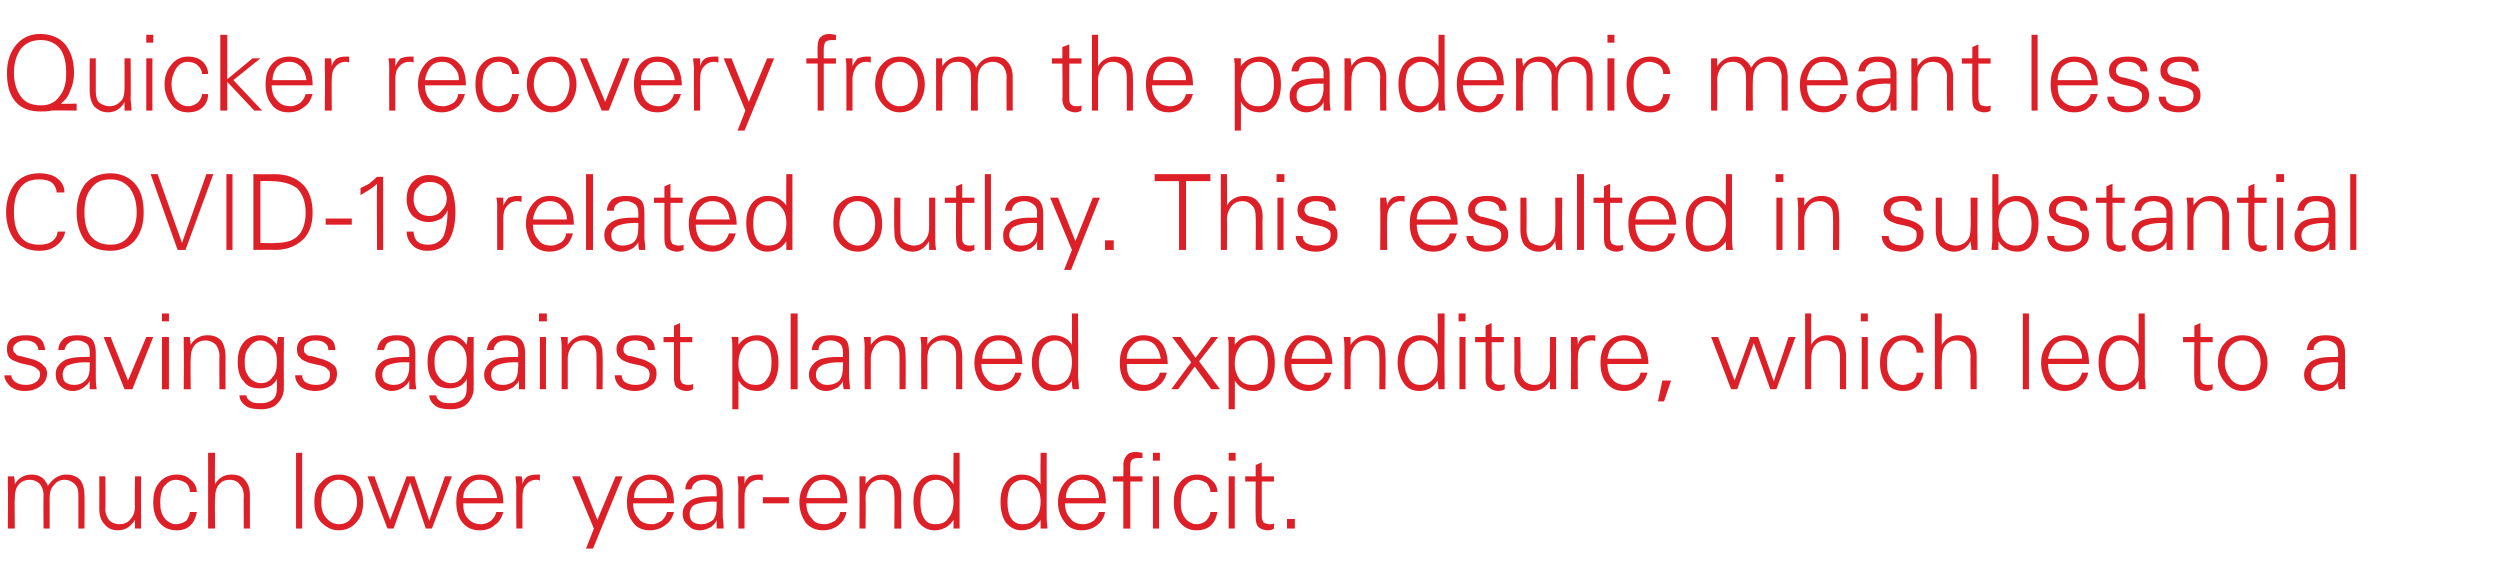
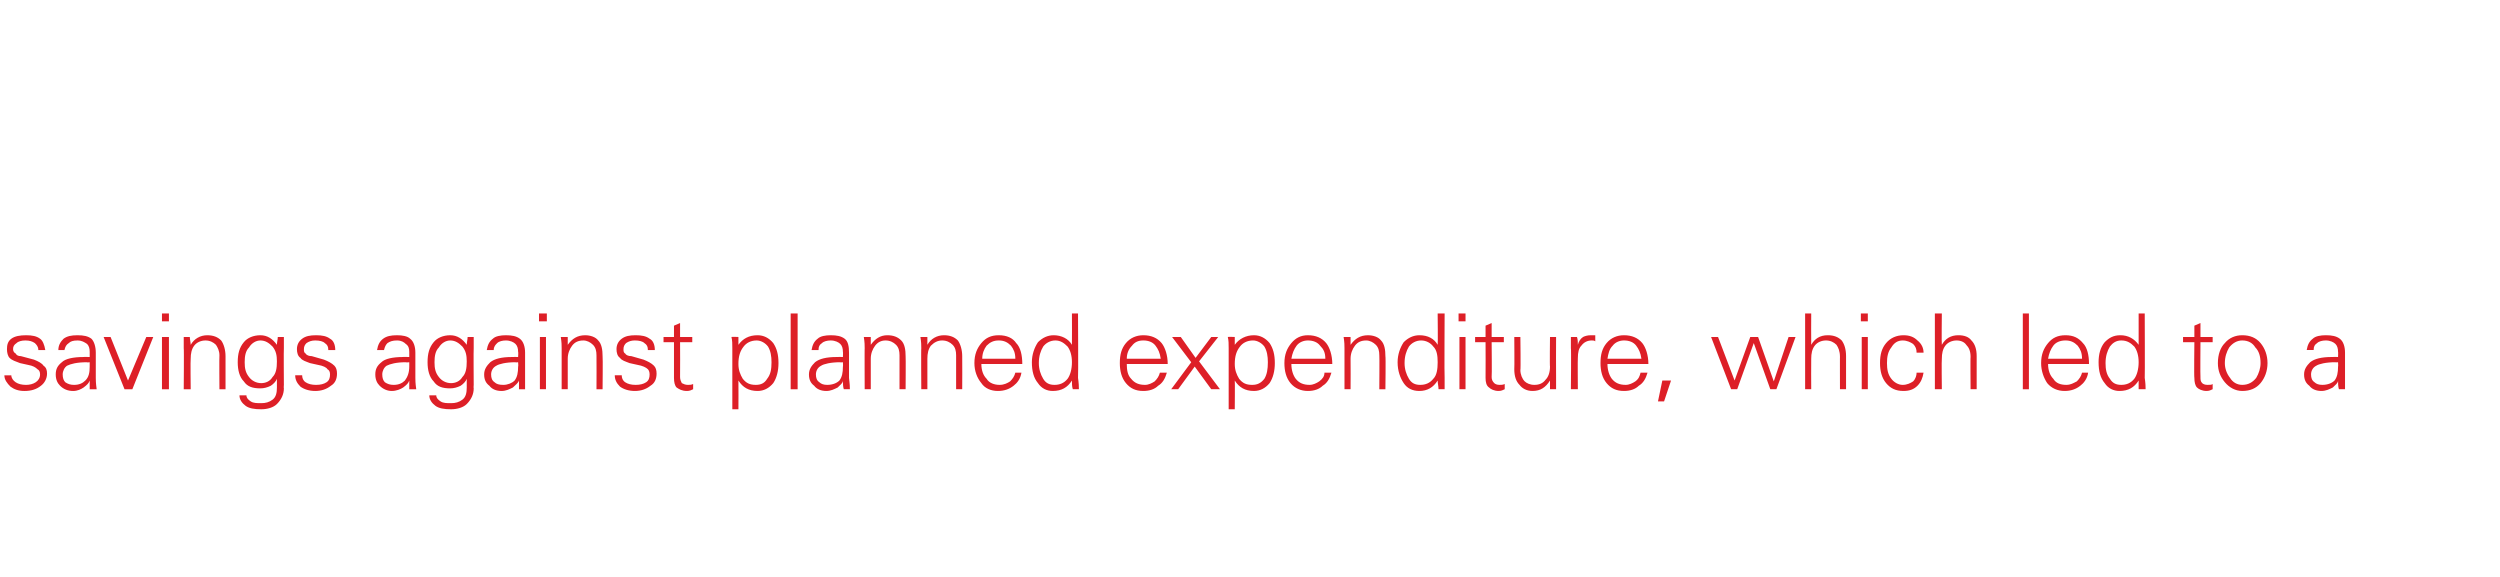
<svg xmlns="http://www.w3.org/2000/svg" version="1.1" width="287.1px" height="66.3px" viewBox="0 -4 287.1 66.3" style="top:-4px">
  <desc>Quicker recovery from the pandemic meant less COVID 19 related outlay. This resulted in substantial savings against p...</desc>
  <defs />
  <g id="Polygon149020">
-     <path d="m1.7 56.7h-.8s.04-4.74 0-4.7v-1.3h.7c.1.3.1.6.1.9c.4-.7 1.1-1.1 1.9-1.1c.5 0 .9.1 1.3.4c.3.3.5.6.6.9c.6-.9 1.3-1.3 2.1-1.3c.7 0 1.2.2 1.6.6c.3.4.5 1 .5 1.8c.03.05 0 3.8 0 3.8h-.7v-3.9c0-.5-.1-.9-.4-1.2c-.3-.3-.7-.5-1.2-.5c-.5 0-.9.2-1.2.6c-.4.4-.5.9-.5 1.5v3.5h-.7s-.03-3.88 0-3.9c0-.5-.2-.9-.4-1.2c-.3-.3-.7-.5-1.2-.5c-.5 0-1 .2-1.3.6c-.3.4-.4.9-.4 1.5c-.04 0 0 3.5 0 3.5zm9.7-6h.7s.04 3.81 0 3.8c0 .5.2 1 .5 1.3c.2.2.6.4 1.1.4c.6 0 1-.2 1.3-.6c.3-.3.5-.8.5-1.5c-.05.04 0-3.4 0-3.4h.7s-.02 4.68 0 4.7v1.3h-.7v-1c-.5.8-1.1 1.2-2 1.2c-.7 0-1.2-.3-1.5-.7c-.4-.4-.6-1-.6-1.8c.02-.01 0-3.7 0-3.7zm10 5.1c.2-.3.4-.7.4-1h.8c-.1.6-.3 1.1-.7 1.5c-.4.4-.9.6-1.6.6c-.9 0-1.5-.3-2-.9c-.5-.6-.7-1.4-.7-2.3c0-1 .2-1.7.7-2.3c.5-.6 1.2-.9 2-.9c.7 0 1.2.2 1.6.6c.5.4.7.9.7 1.4h-.8c0-.4-.1-.7-.4-1c-.3-.2-.7-.4-1.2-.4c-.6 0-1 .3-1.4.8c-.3.5-.4 1.1-.4 1.8c0 .7.1 1.3.5 1.8c.3.4.8.7 1.3.7c.5 0 .9-.2 1.2-.4zm2.5-7.8h.8s-.05 3.6 0 3.6c.4-.7 1-1.1 1.9-1.1c.7 0 1.2.2 1.5.6c.4.4.6 1 .6 1.8c-.02.05 0 3.8 0 3.8h-.7s-.04-3.75 0-3.7c0-.7-.2-1.1-.5-1.4c-.2-.3-.6-.5-1.1-.5c-.6 0-1 .2-1.3.6c-.3.4-.4.9-.4 1.5c-.05-.01 0 3.5 0 3.5h-.8V48zM34 56.7V48h.7v8.7h-.7zm2.8-.8c-.5-.6-.7-1.3-.7-2.2c0-1 .2-1.8.8-2.3c.5-.6 1.2-.9 2-.9c.9 0 1.6.3 2.1.9c.5.6.7 1.4.7 2.3c0 .9-.2 1.7-.8 2.3c-.5.6-1.2.9-2 .9c-.9 0-1.5-.4-2.1-1zm.6-4c-.4.5-.5 1.1-.5 1.8c0 .6.1 1.2.5 1.7c.4.5.9.8 1.5.8c.7 0 1.2-.3 1.5-.8c.4-.5.6-1.1.6-1.7c0-.8-.2-1.4-.6-1.8c-.4-.5-.9-.8-1.5-.8c-.6 0-1.1.3-1.5.8zm4.8-1.2h.8l1.8 5l1.9-5h.9l1.7 5.1l1.8-5.1h.8l-2.3 6h-.7l-1.8-5.3l-1.9 5.3h-.7l-2.3-6zm11 3.1c0 .7.1 1.3.5 1.7c.4.5.9.7 1.6.7c.4 0 .8-.2 1.1-.4c.3-.3.5-.6.6-1h.8c-.2.7-.5 1.2-1 1.5c-.4.4-1 .6-1.7.6c-.9 0-1.5-.3-2-.9c-.5-.6-.7-1.4-.7-2.3c0-1 .2-1.7.7-2.3c.5-.6 1.2-.9 2-.9c.9 0 1.6.3 2 .9c.5.5.7 1.4.7 2.4h-4.6zm.6-2.1c-.4.4-.6.9-.6 1.5h3.9c-.1-.7-.3-1.1-.6-1.5c-.3-.4-.8-.6-1.4-.6c-.6 0-1 .2-1.3.6zm7.8-1.2h.4v.7c-.1-.1-.3-.1-.4-.1c-.5 0-.9.2-1.2.6c-.3.3-.4.8-.4 1.4c-.02-.01 0 3.6 0 3.6h-.7s-.04-4.74 0-4.7c0-.5-.1-.9-.1-1.3h.7c.1.3.1.6.1.9c.1-.4.3-.7.6-.9c.2-.1.6-.2 1-.2zm4.1.2h.9l2 5l2.1-5h.8L68.1 59h-.8l.9-2.3l-2.5-6zm7 3.1c0 .7.2 1.3.6 1.7c.3.5.9.7 1.6.7c.4 0 .8-.2 1.1-.4c.3-.3.5-.6.6-1h.8c-.2.7-.5 1.2-1 1.5c-.5.4-1.1.6-1.8.6c-.8 0-1.5-.3-1.9-.9c-.5-.6-.7-1.4-.7-2.3c0-1 .2-1.7.7-2.3c.5-.6 1.2-.9 2-.9c.9 0 1.6.3 2 .9c.5.5.7 1.4.7 2.4h-4.7zm.6-2.1c-.3.4-.5.9-.5 1.5h3.8c0-.7-.2-1.1-.5-1.5c-.4-.4-.8-.6-1.4-.6c-.6 0-1 .2-1.4.6zm5.4.5c0-.6.3-1 .6-1.3c.4-.3.9-.4 1.6-.4c.7 0 1.2.1 1.6.4c.3.3.5.9.5 1.6v2.9c0 .2.1.6.1 1.3h-.8v-1c-.1.3-.3.5-.6.8c-.4.2-.8.4-1.3.4c-.6 0-1.1-.2-1.4-.6c-.4-.3-.6-.7-.6-1.3c0-.6.2-1 .7-1.4c.5-.4 1.3-.6 2.5-.6c-.02-.02.7 0 .7 0v-.6c0-.4-.1-.7-.3-.9c-.3-.2-.6-.4-1.1-.4c-.4 0-.8.1-1 .3c-.3.2-.4.4-.5.8h-.7zm3.6 1.4s-.33.04-.3 0c-1.1 0-1.9.2-2.3.4c-.3.2-.5.6-.5 1c0 .4.1.7.3.9c.3.2.6.3 1 .3c.6 0 1-.2 1.4-.5c.3-.4.4-.9.4-1.6v-.5zm4.8-3.1h.5v.7c-.2-.1-.4-.1-.5-.1c-.5 0-.9.2-1.2.6c-.3.3-.4.8-.4 1.4c-.01-.01 0 3.6 0 3.6h-.7s-.03-4.74 0-4.7c0-.5-.1-.9-.1-1.3h.8v.9c.1-.4.3-.7.6-.9c.2-.1.6-.2 1-.2zm.5 2.6h3v.7h-3v-.7zm5 .7c0 .7.2 1.3.6 1.7c.3.5.8.7 1.5.7c.5 0 .8-.2 1.2-.4c.3-.3.5-.6.6-1h.7c-.1.7-.5 1.2-.9 1.5c-.5.4-1.1.6-1.8.6c-.8 0-1.5-.3-2-.9c-.4-.6-.7-1.4-.7-2.3c0-1 .3-1.7.8-2.3c.5-.6 1.1-.9 1.9-.9c1 0 1.6.3 2.1.9c.5.5.7 1.4.7 2.4h-4.7zm.6-2.1c-.3.4-.5.9-.6 1.5h3.9c0-.7-.2-1.1-.6-1.5c-.3-.4-.7-.6-1.3-.6c-.6 0-1.1.2-1.4.6zm6.2 5h-.7s.02-4.74 0-4.7v-1.3h.7v.9c.5-.7 1.1-1.1 2-1.1c.7 0 1.2.2 1.5.6c.4.4.6 1.1.6 1.8c-.03.05 0 3.8 0 3.8h-.8s.05-3.88 0-3.9c0-.5-.1-.9-.4-1.2c-.2-.3-.6-.5-1.1-.5c-.6 0-1 .2-1.3.6c-.3.4-.5.9-.5 1.5c.04-.01 0 3.5 0 3.5zm7.9-6.2c1 0 1.7.4 2.2 1.1c-.03 0 0-3.6 0-3.6h.7s-.01 7.39 0 7.4v1.3h-.7v-1c-.5.8-1.3 1.2-2.2 1.2c-.7 0-1.3-.3-1.8-.9c-.4-.6-.6-1.4-.6-2.4c0-.9.2-1.7.7-2.3c.4-.5 1-.8 1.7-.8zm1.6 5c.4-.4.6-1.1.6-1.9c0-.8-.2-1.4-.6-1.8c-.3-.4-.8-.7-1.4-.7c-.6 0-1.1.3-1.4.7c-.3.5-.4 1.1-.4 1.9c0 .7.1 1.3.4 1.8c.3.5.7.7 1.3.7c.7 0 1.2-.2 1.5-.7zm8.4-5c1 0 1.7.4 2.2 1.1c-.03 0 0-3.6 0-3.6h.7s-.01 7.39 0 7.4c0 .1 0 .5.1 1.3h-.8v-1c-.5.8-1.3 1.2-2.2 1.2c-.7 0-1.3-.3-1.8-.9c-.4-.6-.6-1.4-.6-2.4c0-.9.2-1.7.7-2.3c.4-.5 1-.8 1.7-.8zm1.6 5c.4-.4.6-1.1.6-1.9c0-.8-.2-1.4-.6-1.8c-.3-.4-.8-.7-1.4-.7c-.6 0-1.1.3-1.4.7c-.3.5-.4 1.1-.4 1.9c0 .7.1 1.3.4 1.8c.3.5.8.7 1.3.7c.7 0 1.2-.2 1.5-.7zm3.4-1.7c0 .7.2 1.3.6 1.7c.3.5.9.7 1.5.7c.5 0 .9-.2 1.2-.4c.3-.3.5-.6.6-1h.7c-.1.7-.5 1.2-.9 1.5c-.5.4-1.1.6-1.8.6c-.8 0-1.5-.3-1.9-.9c-.5-.6-.8-1.4-.8-2.3c0-1 .3-1.7.8-2.3c.5-.6 1.2-.9 2-.9c.9 0 1.6.3 2 .9c.5.5.7 1.4.7 2.4h-4.7zm.6-2.1c-.3.4-.5.9-.5 1.5h3.8c0-.7-.2-1.1-.5-1.5c-.4-.4-.8-.6-1.4-.6c-.6 0-1 .2-1.4.6zm4.9-1h1.2s.04-1.32 0-1.3c0-.5.2-.9.4-1.1c.2-.3.6-.4 1.1-.4c.2 0 .5.1.7.1v.6h-.5c-.4 0-.6.1-.7.2c-.2.2-.2.4-.2.8c-.04.03 0 1.1 0 1.1h1.4v.6h-1.4v5.4h-.8v-5.4h-1.2v-.6zm4.6 0h.7v6h-.7v-6zm0-2.7h.8v.9h-.8v-.9zm6.1 7.8c.3-.3.5-.7.5-1h.8c-.1.6-.3 1.1-.7 1.5c-.4.4-1 .6-1.7.6c-.8 0-1.4-.3-1.9-.9c-.5-.6-.7-1.4-.7-2.3c0-1 .2-1.7.7-2.3c.5-.6 1.1-.9 2-.9c.6 0 1.2.2 1.6.6c.5.4.7.9.7 1.4h-.8c0-.4-.2-.7-.4-1c-.3-.2-.7-.4-1.2-.4c-.6 0-1 .3-1.4.8c-.3.5-.4 1.1-.4 1.8c0 .7.1 1.3.5 1.8c.3.4.8.7 1.3.7c.5 0 .9-.2 1.1-.4zm2.6-5.1h.7v6h-.7v-6zm0-2.7h.8v.9h-.8v-.9zm1.9 3.3v-.6h1.2v-1.3l.7-.3v1.6h1.4v.6h-1.4v4c0 .3.1.5.2.7c.2.1.4.2.7.2c.2 0 .4 0 .5-.1v.6c-.1.1-.4.2-.7.2c-.5 0-.9-.2-1.1-.4c-.2-.2-.3-.6-.3-1.1c-.03-.03 0-4.1 0-4.1H143zm4.8 4.3h.9v1.1h-.9v-1.1z" stroke="none" fill="#dd1f27" />
-   </g>
+     </g>
  <g id="Polygon149019">
    <path d="m1.3 39.1c0 .3.2.6.5.8c.3.2.7.3 1.2.3c.4 0 .8-.1 1.1-.3c.3-.2.5-.5.5-.9c0-.3-.1-.5-.3-.6c-.2-.2-.5-.4-1.1-.5l-.9-.2c-.5-.2-.9-.3-1.2-.6c-.2-.2-.3-.6-.3-1c0-.5.1-.9.5-1.2c.4-.3 1-.4 1.7-.4c.7 0 1.2.1 1.6.4c.3.2.5.7.6 1.3h-.8c0-.4-.2-.6-.4-.8c-.3-.2-.6-.3-1.1-.3c-.4 0-.8.1-1 .3c-.3.2-.4.4-.4.7c0 .2.1.4.3.5c.1.2.3.3.6.3l1.5.4c.5.2.9.4 1.1.7c.3.2.4.5.4.9c0 .6-.3 1.1-.7 1.4c-.5.4-1.1.6-1.9.6c-.7 0-1.2-.2-1.6-.5c-.4-.4-.7-.8-.7-1.3h.8zm5.4-2.9c0-.6.3-1 .6-1.3c.4-.3.9-.4 1.6-.4c.7 0 1.2.1 1.6.4c.3.3.5.9.5 1.6v2.9c0 .2 0 .6.1 1.3h-.8v-1c-.1.3-.3.5-.7.8c-.3.2-.7.4-1.2.4c-.6 0-1.1-.2-1.5-.6c-.3-.3-.5-.7-.5-1.3c0-.6.2-1 .7-1.4c.4-.4 1.3-.6 2.5-.6c-.03-.02.7 0 .7 0v-.6c0-.4-.1-.7-.3-.9c-.3-.2-.6-.4-1.1-.4c-.5 0-.8.1-1 .3c-.3.2-.4.4-.5.8h-.7zm3.6 1.4s-.34.04-.3 0c-1.2 0-1.9.2-2.3.4c-.3.2-.5.6-.5 1c0 .4.1.7.3.9c.3.2.6.3 1 .3c.6 0 1-.2 1.3-.5c.4-.4.5-.9.5-1.6v-.5zm4.4 2.1l2.1-5h.8l-2.4 6h-.9l-2.4-6h.8l2 5zm3.9-5h.8v6h-.8v-6zm0-2.7h.8v.9h-.8v-.9zm3.3 8.7h-.8s.04-4.74 0-4.7v-1.3h.7c0 .3.1.6.1.9c.4-.7 1.1-1.1 1.9-1.1c.7 0 1.2.2 1.6.6c.3.4.5 1.1.5 1.8v3.8h-.7s-.03-3.88 0-3.9c0-.5-.2-.9-.4-1.2c-.3-.3-.7-.5-1.2-.5c-.5 0-1 .2-1.3.6c-.3.4-.4.9-.4 1.5c-.04-.01 0 3.5 0 3.5zm6.3 1.9c-.4-.3-.7-.7-.7-1.2h.8c0 .3.2.5.5.7c.3.2.7.2 1.2.2c.5 0 .9-.1 1.3-.4c.4-.3.5-.8.5-1.4v-1c-.1.3-.4.6-.7.8c-.4.2-.8.3-1.2.3c-.9 0-1.5-.2-1.9-.8c-.5-.5-.7-1.3-.7-2.2c0-1 .2-1.7.7-2.3c.4-.5 1.1-.8 1.9-.8c.8 0 1.4.4 1.9 1.1c0-.3.1-.6.1-.9h.7v1.3c-.03-.03 0 4.2 0 4.2c0 0-.03.35 0 .4c0 .7-.3 1.3-.8 1.8c-.4.4-1.1.6-1.8.6c-.8 0-1.4-.1-1.8-.4zm3.6-5.1c0-.7-.1-1.2-.5-1.7c-.4-.4-.8-.7-1.4-.7c-.5 0-1 .3-1.3.8c-.4.4-.5 1-.5 1.7c0 .7.1 1.2.5 1.7c.3.4.8.7 1.4.7c.5 0 1-.2 1.3-.7c.4-.4.5-1 .5-1.8zm2.9 1.6c0 .3.1.6.4.8c.3.2.7.3 1.2.3c.5 0 .9-.1 1.2-.3c.3-.2.4-.5.4-.9c0-.3-.1-.5-.3-.6c-.1-.2-.5-.4-1.1-.5l-.9-.2c-.5-.2-.9-.3-1.1-.6c-.3-.2-.4-.6-.4-1c0-.5.2-.9.6-1.2c.4-.3.9-.4 1.6-.4c.7 0 1.2.1 1.6.4c.4.2.6.7.6 1.3h-.8c0-.4-.1-.6-.4-.8c-.2-.2-.6-.3-1.1-.3c-.4 0-.7.1-1 .3c-.2.2-.3.4-.3.7c0 .2 0 .4.2.5c.1.2.4.3.7.3l1.4.4c.5.2.9.4 1.2.7c.2.2.3.5.3.9c0 .6-.2 1.1-.7 1.4c-.5.4-1.1.6-1.8.6c-.7 0-1.3-.2-1.7-.5c-.4-.4-.6-.8-.6-1.3h.8zm8.6-2.9c.1-.6.3-1 .7-1.3c.4-.3.9-.4 1.6-.4c.6 0 1.2.1 1.5.4c.4.3.6.9.6 1.6v2.9c0 .2 0 .6.1 1.3h-.8v-1c-.1.3-.3.5-.7.8c-.3.2-.8.4-1.3.4c-.5 0-1-.2-1.4-.6c-.3-.3-.5-.7-.5-1.3c0-.6.2-1 .7-1.4c.4-.4 1.3-.6 2.5-.6c-.04-.02.7 0 .7 0v-.6c0-.4-.1-.7-.4-.9c-.2-.2-.5-.4-1-.4c-.5 0-.8.1-1.1.3c-.2.2-.3.4-.4.8h-.8zm3.7 1.4s-.35.04-.4 0c-1.1 0-1.8.2-2.2.4c-.3.2-.5.6-.5 1c0 .4.1.7.3.9c.3.2.6.3 1 .3c.6 0 1-.2 1.3-.5c.3-.4.5-.9.5-1.6v-.5zm3 5c-.4-.3-.7-.7-.7-1.2h.8c0 .3.2.5.5.7c.3.2.7.2 1.2.2c.5 0 .9-.1 1.3-.4c.4-.3.5-.8.5-1.4v-1c-.1.3-.4.6-.7.8c-.4.2-.8.3-1.2.3c-.9 0-1.5-.2-1.9-.8c-.5-.5-.7-1.3-.7-2.2c0-1 .2-1.7.7-2.3c.4-.5 1.1-.8 1.9-.8c.8 0 1.4.4 1.9 1.1c0-.3.1-.6.1-.9h.7v1.3c-.03-.03 0 4.2 0 4.2c0 0-.03.35 0 .4c0 .7-.3 1.3-.8 1.8c-.4.4-1.1.6-1.8.6c-.8 0-1.4-.1-1.8-.4zm3.6-5.1c0-.7-.1-1.2-.5-1.7c-.4-.4-.8-.7-1.4-.7c-.5 0-1 .3-1.3.8c-.4.4-.5 1-.5 1.7c0 .7.1 1.2.5 1.7c.3.4.8.7 1.4.7c.5 0 1-.2 1.3-.7c.4-.4.5-1 .5-1.8zm2.3-1.3c.1-.6.3-1 .7-1.3c.3-.3.9-.4 1.5-.4c.7 0 1.2.1 1.6.4c.4.3.6.9.6 1.6v4.2h-.7v-1c-.1.3-.4.5-.7.8c-.4.2-.8.4-1.3.4c-.6 0-1.1-.2-1.4-.6c-.4-.3-.6-.7-.6-1.3c0-.6.3-1 .7-1.4c.5-.4 1.3-.6 2.5-.6c.01-.02.7 0 .7 0c0 0 .04-.6 0-.6c0-.4-.1-.7-.3-.9c-.2-.2-.6-.4-1.1-.4c-.4 0-.8.1-1 .3c-.2.2-.4.4-.4.8h-.8zm3.6 1.4s-.31.04-.3 0c-1.1 0-1.9.2-2.2.4c-.4.2-.6.6-.6 1c0 .4.1.7.4.9c.2.2.5.3 1 .3c.5 0 1-.2 1.3-.5c.3-.4.4-.9.4-1.6c.04.02 0-.5 0-.5zm2.5-2.9h.7v6h-.7v-6zm-.1-2.7h.9v.9h-.9v-.9zm3.3 8.7h-.7V36c0-.3 0-.7-.1-1.3h.8v.9c.5-.7 1.1-1.1 2-1.1c.6 0 1.2.2 1.5.6c.4.4.5 1.1.5 1.8c.04.05 0 3.8 0 3.8h-.7s.02-3.88 0-3.9c0-.5-.1-.9-.4-1.2c-.3-.3-.7-.5-1.1-.5c-.6 0-1 .2-1.3.6c-.3.4-.5.9-.5 1.5v3.5zm6.2-1.6c0 .3.1.6.4.8c.3.2.7.3 1.2.3c.5 0 .9-.1 1.2-.3c.3-.2.4-.5.4-.9c0-.3-.1-.5-.2-.6c-.2-.2-.6-.4-1.2-.5l-.9-.2c-.5-.2-.9-.3-1.1-.6c-.3-.2-.4-.6-.4-1c0-.5.2-.9.6-1.2c.4-.3.9-.4 1.6-.4c.7 0 1.2.1 1.6.4c.4.2.6.7.6 1.3h-.8c0-.4-.1-.6-.4-.8c-.2-.2-.6-.3-1.1-.3c-.4 0-.7.1-1 .3c-.2.2-.3.4-.3.7c0 .2 0 .4.2.5c.1.2.4.3.7.3l1.4.4c.5.2.9.4 1.2.7c.2.2.3.5.3.9c0 .6-.2 1.1-.7 1.4c-.5.4-1.1.6-1.8.6c-.7 0-1.3-.2-1.7-.5c-.4-.4-.6-.8-.6-1.3h.8zm4.8-3.8v-.6h1.2v-1.3l.7-.3v1.6h1.4v.6h-1.4s.02 4 0 4c0 .3.1.5.2.7c.2.1.4.2.7.2c.2 0 .4 0 .6-.1v.6c-.2.1-.4.2-.7.2c-.6 0-.9-.2-1.2-.4c-.2-.2-.3-.6-.3-1.1v-4.1h-1.2zm8.6-.6v.9c.5-.7 1.2-1.1 2.2-1.1c.7 0 1.3.3 1.8.9c.4.6.6 1.3.6 2.3c0 .9-.2 1.7-.6 2.3c-.5.6-1.1.9-1.8.9c-1 0-1.7-.4-2.2-1.2c.02.03 0 3.3 0 3.3h-.7v-7c0-.5 0-.9-.1-1.3c.04-.03.8 0 .8 0c0 0-.01-.03 0 0zm.6 1.1c-.4.5-.6 1.1-.6 2c0 .7.2 1.2.5 1.7c.4.5.8.7 1.5.7c.6 0 1-.2 1.3-.7c.4-.5.5-1.1.5-1.9c0-.7-.1-1.3-.4-1.8c-.3-.4-.8-.7-1.3-.7c-.7 0-1.2.3-1.5.7zm5.4 4.9V32h.8v8.7h-.8zm2.4-4.5c.1-.6.3-1 .7-1.3c.3-.3.9-.4 1.5-.4c.7 0 1.2.1 1.6.4c.4.3.5.9.5 1.6v2.9c0 .2.1.6.1 1.3h-.7c-.1-.3-.1-.7-.1-1c0 .3-.3.5-.6.8c-.4.2-.8.4-1.3.4c-.6 0-1.1-.2-1.4-.6c-.4-.3-.6-.7-.6-1.3c0-.6.3-1 .7-1.4c.5-.4 1.3-.6 2.5-.6c0-.02.7 0 .7 0c0 0 .03-.6 0-.6c0-.4-.1-.7-.3-.9c-.2-.2-.6-.4-1.1-.4c-.4 0-.8.1-1 .3c-.3.2-.4.4-.4.8h-.8zm3.6 1.4s-.32.04-.3 0c-1.1 0-1.9.2-2.2.4c-.4.2-.6.6-.6 1c0 .4.1.7.4.9c.2.2.5.3.9.3c.6 0 1.1-.2 1.4-.5c.3-.4.4-.9.4-1.6c.03.02 0-.5 0-.5zm3.2 3.1h-.7s-.02-4.74 0-4.7c0-.3 0-.7-.1-1.3h.8v.9c.5-.7 1.1-1.1 1.9-1.1c.7 0 1.2.2 1.6.6c.4.4.5 1.1.5 1.8c.03.05 0 3.8 0 3.8h-.7v-3.9c0-.5-.1-.9-.4-1.2c-.3-.3-.7-.5-1.2-.5c-.5 0-.9.2-1.2.6c-.3.4-.5.9-.5 1.5v3.5zm6.5 0h-.7s-.03-4.74 0-4.7c0-.3 0-.7-.1-1.3h.8v.9c.4-.7 1.1-1.1 1.9-1.1c.7 0 1.2.2 1.6.6c.3.4.5 1.1.5 1.8c.02.05 0 3.8 0 3.8h-.7v-3.9c0-.5-.1-.9-.4-1.2c-.3-.3-.7-.5-1.2-.5c-.5 0-.9.2-1.3.6c-.3.4-.4.9-.4 1.5v3.5zm6.2-2.9c0 .7.2 1.3.6 1.7c.3.5.9.7 1.5.7c.5 0 .9-.2 1.2-.4c.3-.3.5-.6.6-1h.7c-.1.7-.5 1.2-.9 1.5c-.5.4-1.1.6-1.8.6c-.8 0-1.5-.3-1.9-.9c-.5-.6-.8-1.4-.8-2.3c0-1 .3-1.7.8-2.3c.5-.6 1.1-.9 2-.9c.9 0 1.6.3 2 .9c.5.5.7 1.4.7 2.4h-4.7zm.6-2.1c-.3.4-.5.9-.5 1.5h3.8c0-.7-.2-1.1-.5-1.5c-.4-.4-.8-.6-1.4-.6c-.6 0-1 .2-1.4.6zm7.7-1.2c.9 0 1.7.4 2.1 1.1c.02 0 0-3.6 0-3.6h.7s.04 7.39 0 7.4c0 .1.1.5.1 1.3h-.7c-.1-.3-.1-.7-.1-1c-.5.8-1.2 1.2-2.2 1.2c-.7 0-1.3-.3-1.7-.9c-.5-.6-.7-1.4-.7-2.4c0-.9.3-1.7.7-2.3c.5-.5 1.1-.8 1.8-.8zm1.6 5c.3-.4.5-1.1.5-1.9c0-.8-.2-1.4-.5-1.8c-.4-.4-.8-.7-1.4-.7c-.6 0-1.1.3-1.4.7c-.3.5-.5 1.1-.5 1.9c0 .7.2 1.3.5 1.8c.3.5.7.7 1.3.7c.6 0 1.1-.2 1.5-.7zm6.8-1.7c0 .7.1 1.3.5 1.7c.4.5.9.7 1.6.7c.4 0 .8-.2 1.1-.4c.3-.3.5-.6.6-1h.8c-.2.7-.5 1.2-1 1.5c-.4.4-1 .6-1.7.6c-.9 0-1.5-.3-2-.9c-.5-.6-.7-1.4-.7-2.3c0-1 .2-1.7.7-2.3c.5-.6 1.2-.9 2-.9c.9 0 1.6.3 2.1.9c.4.5.7 1.4.7 2.4h-4.7zm.6-2.1c-.4.4-.6.9-.6 1.5h3.9c-.1-.7-.3-1.1-.6-1.5c-.3-.4-.8-.6-1.4-.6c-.6 0-1 .2-1.3.6zm4.5 5l2.3-3.1l-2.2-2.9h1l1.7 2.4l1.8-2.4h.8l-2.2 2.8l2.4 3.2h-1l-1.9-2.6l-1.9 2.6h-.8zm7.3-6v.9c.5-.7 1.3-1.1 2.2-1.1c.7 0 1.3.3 1.8.9c.4.6.6 1.3.6 2.3c0 .9-.2 1.7-.6 2.3c-.5.6-1.1.9-1.8.9c-1 0-1.7-.4-2.2-1.2c.03.03 0 3.3 0 3.3h-.7v-7c0-.5 0-.9-.1-1.3c.05-.03.8 0 .8 0c0 0-.01-.03 0 0zm.6 1.1c-.4.5-.6 1.1-.6 2c0 .7.2 1.2.5 1.7c.4.5.8.7 1.5.7c.6 0 1-.2 1.4-.7c.3-.5.4-1.1.4-1.9c0-.7-.1-1.3-.4-1.8c-.3-.4-.8-.7-1.3-.7c-.7 0-1.2.3-1.5.7zm5.9 2c0 .7.2 1.3.5 1.7c.4.5.9.7 1.6.7c.4 0 .8-.2 1.1-.4c.4-.3.6-.6.6-1h.8c-.2.7-.5 1.2-1 1.5c-.4.4-1 .6-1.7.6c-.8 0-1.5-.3-2-.9c-.5-.6-.7-1.4-.7-2.3c0-1 .3-1.7.8-2.3c.5-.6 1.1-.9 1.9-.9c.9 0 1.6.3 2.1.9c.4.5.7 1.4.7 2.4h-4.7zm.6-2.1c-.3.4-.5.9-.6 1.5h3.9c0-.7-.2-1.1-.6-1.5c-.3-.4-.8-.6-1.4-.6c-.5 0-1 .2-1.3.6zm6.2 5h-.7V36c0-.3 0-.7-.1-1.3h.8v.9c.5-.7 1.1-1.1 2-1.1c.6 0 1.2.2 1.5.6c.4.4.5 1.1.5 1.8c.05.05 0 3.8 0 3.8h-.7s.03-3.88 0-3.9c0-.5-.1-.9-.4-1.2c-.3-.3-.7-.5-1.1-.5c-.6 0-1 .2-1.3.6c-.3.4-.5.9-.5 1.5c.02-.01 0 3.5 0 3.5zm7.9-6.2c1 0 1.7.4 2.1 1.1c.04 0 0-3.6 0-3.6h.8s-.04 7.39 0 7.4v1.3h-.7c0-.3-.1-.7-.1-1c-.5.8-1.2 1.2-2.1 1.2c-.8 0-1.4-.3-1.8-.9c-.4-.6-.7-1.4-.7-2.4c0-.9.3-1.7.7-2.3c.5-.5 1.1-.8 1.8-.8zm1.6 5c.4-.4.5-1.1.5-1.9c0-.8-.1-1.4-.5-1.8c-.3-.4-.8-.7-1.4-.7c-.6 0-1.1.3-1.4.7c-.3.5-.5 1.1-.5 1.9c0 .7.2 1.3.5 1.8c.3.5.7.7 1.3.7c.6 0 1.1-.2 1.5-.7zm3-4.8h.7v6h-.7v-6zm-.1-2.7h.8v.9h-.8v-.9zm1.9 3.3v-.6h1.2v-1.3l.7-.3v1.6h1.4v.6h-1.4s.04 4 0 4c0 .3.1.5.3.7c.1.1.3.2.6.2c.2 0 .4 0 .6-.1v.6c-.2.1-.4.2-.7.2c-.5 0-.9-.2-1.1-.4c-.3-.2-.4-.6-.4-1.1c.02-.03 0-4.1 0-4.1h-1.2zm4.5-.6h.7s.05 3.81 0 3.8c0 .5.2 1 .5 1.3c.2.2.6.4 1.1.4c.6 0 1-.2 1.3-.6c.3-.3.5-.8.5-1.5c-.04.04 0-3.4 0-3.4h.7s-.02 4.68 0 4.7v1.3h-.7v-1c-.5.8-1.1 1.2-2 1.2c-.7 0-1.2-.3-1.5-.7c-.4-.4-.6-1-.6-1.8c.03-.01 0-3.7 0-3.7zm8.8-.2h.5v.7c-.1-.1-.3-.1-.4-.1c-.5 0-.9.2-1.2.6c-.3.3-.4.8-.4 1.4c-.03-.01 0 3.6 0 3.6h-.8s.05-4.74 0-4.7v-1.3h.7c.1.3.1.6.1.9c.1-.4.3-.7.6-.9c.2-.1.5-.2.9-.2zm1.9 3.3c0 .7.2 1.3.5 1.7c.4.5.9.7 1.6.7c.4 0 .8-.2 1.1-.4c.4-.3.5-.6.6-1h.8c-.2.7-.5 1.2-1 1.5c-.4.4-1 .6-1.7.6c-.9 0-1.5-.3-2-.9c-.5-.6-.7-1.4-.7-2.3c0-1 .2-1.7.7-2.3c.5-.6 1.2-.9 2-.9c.9 0 1.6.3 2.1.9c.4.5.7 1.4.7 2.4h-4.7zm.6-2.1c-.4.4-.5.9-.6 1.5h3.9c-.1-.7-.3-1.1-.6-1.5c-.3-.4-.8-.6-1.4-.6c-.5 0-1 .2-1.3.6zm5.2 6.4l.5-2.4h1l-.8 2.4h-.7zm6.1-7.4h.8l1.9 5l1.8-5h.9l1.8 5.1l1.7-5.1h.8l-2.2 6h-.7l-1.9-5.3l-1.9 5.3h-.7l-2.3-6zm10.8-2.7h.7s-.02 3.6 0 3.6c.4-.7 1-1.1 1.9-1.1c.7 0 1.2.2 1.6.6c.3.4.5 1 .5 1.8v3.8h-.7s-.01-3.75 0-3.7c0-.7-.2-1.1-.4-1.4c-.3-.3-.7-.5-1.2-.5c-.5 0-1 .2-1.3.6c-.3.4-.4.9-.4 1.5c-.02-.01 0 3.5 0 3.5h-.7V32zm6.5 2.7h.7v6h-.7v-6zm-.1-2.7h.8v.9h-.8v-.9zm6 7.8c.3-.3.4-.7.4-1h.8c-.1.6-.3 1.1-.7 1.5c-.4.4-.9.6-1.6.6c-.9 0-1.5-.3-2-.9c-.5-.6-.7-1.4-.7-2.3c0-1 .2-1.7.7-2.3c.5-.6 1.2-.9 2-.9c.7 0 1.2.2 1.6.6c.5.4.7.9.7 1.4h-.8c0-.4-.1-.7-.4-1c-.3-.2-.7-.4-1.2-.4c-.6 0-1 .3-1.3.8c-.4.5-.5 1.1-.5 1.8c0 .7.1 1.3.5 1.8c.3.4.8.7 1.3.7c.5 0 .9-.2 1.2-.4zm2.5-7.8h.8s-.04 3.6 0 3.6c.4-.7 1-1.1 1.9-1.1c.7 0 1.2.2 1.5.6c.4.4.6 1 .6 1.8v3.8h-.7s-.03-3.75 0-3.7c0-.7-.2-1.1-.5-1.4c-.2-.3-.6-.5-1.1-.5c-.5 0-1 .2-1.3.6c-.3.4-.4.9-.4 1.5c-.04-.01 0 3.5 0 3.5h-.8V32zm10.1 8.7V32h.7v8.7h-.7zm2.9-2.9c0 .7.2 1.3.6 1.7c.3.5.8.7 1.5.7c.5 0 .8-.2 1.2-.4c.3-.3.5-.6.6-1h.7c-.1.7-.5 1.2-.9 1.5c-.5.4-1.1.6-1.8.6c-.8 0-1.5-.3-2-.9c-.4-.6-.7-1.4-.7-2.3c0-1 .3-1.7.8-2.3c.5-.6 1.1-.9 2-.9c.9 0 1.5.3 2 .9c.5.5.7 1.4.7 2.4h-4.7zm.6-2.1c-.3.4-.5.9-.6 1.5h3.9c0-.7-.2-1.1-.5-1.5c-.4-.4-.8-.6-1.4-.6c-.6 0-1.1.2-1.4.6zm7.7-1.2c.9 0 1.6.4 2.1 1.1c.01 0 0-3.6 0-3.6h.7s.03 7.39 0 7.4c0 .1.1.5.1 1.3h-.8v-1c-.5.8-1.2 1.2-2.2 1.2c-.7 0-1.3-.3-1.7-.9c-.5-.6-.7-1.4-.7-2.4c0-.9.2-1.7.7-2.3c.5-.5 1-.8 1.8-.8zm1.6 5c.3-.4.5-1.1.5-1.9c0-.8-.2-1.4-.5-1.8c-.4-.4-.8-.7-1.5-.7c-.6 0-1 .3-1.3.7c-.3.5-.5 1.1-.5 1.9c0 .7.1 1.3.5 1.8c.3.5.7.7 1.3.7c.6 0 1.1-.2 1.5-.7zm5.6-4.2v-.6h1.3v-1.3l.7-.3v1.6h1.4v.6h-1.4s-.03 4 0 4c0 .3 0 .5.2.7c.1.1.3.2.6.2c.3 0 .5 0 .6-.1v.6c-.2.1-.4.2-.7.2c-.5 0-.9-.2-1.1-.4c-.2-.2-.3-.6-.3-1.1c-.05-.03 0-4.1 0-4.1h-1.3zm4.8 4.6c-.5-.6-.8-1.3-.8-2.2c0-1 .3-1.8.8-2.3c.5-.6 1.2-.9 2-.9c.9 0 1.6.3 2.1.9c.5.6.8 1.4.8 2.3c0 .9-.3 1.7-.8 2.3c-.5.6-1.2.9-2.1.9c-.8 0-1.5-.4-2-1zm.5-4c-.3.5-.5 1.1-.5 1.8c0 .6.2 1.2.6 1.7c.3.5.8.8 1.4.8c.7 0 1.2-.3 1.6-.8c.3-.5.5-1.1.5-1.7c0-.8-.2-1.4-.6-1.8c-.3-.5-.8-.8-1.5-.8c-.6 0-1.1.3-1.5.8zm8.9.3c.1-.6.3-1 .7-1.3c.3-.3.9-.4 1.5-.4c.7 0 1.2.1 1.6.4c.4.3.6.9.6 1.6v4.2h-.7c-.1-.3-.1-.7-.1-1c0 .3-.3.5-.6.8c-.4.2-.8.4-1.3.4c-.6 0-1.1-.2-1.4-.6c-.4-.3-.6-.7-.6-1.3c0-.6.3-1 .7-1.4c.5-.4 1.3-.6 2.5-.6c0-.02.7 0 .7 0c0 0 .03-.6 0-.6c0-.4-.1-.7-.3-.9c-.2-.2-.6-.4-1.1-.4c-.4 0-.8.1-1 .3c-.3.2-.4.4-.4.8h-.8zm3.6 1.4s-.32.04-.3 0c-1.1 0-1.9.2-2.2.4c-.4.2-.6.6-.6 1c0 .4.1.7.4.9c.2.2.5.3.9.3c.6 0 1.1-.2 1.4-.5c.3-.4.4-.9.4-1.6c.03.02 0-.5 0-.5z" stroke="none" fill="#dd1f27" />
  </g>
  <g id="Polygon149018">
-     <path d="m6 23.7c.4-.3.6-.7.6-1.1h.9c-.1.5-.4 1.1-.9 1.5c-.6.5-1.2.7-2.1.7c-1.2 0-2.1-.4-2.8-1.2c-.6-.8-1-1.9-1-3.2c0-1.4.4-2.5 1-3.3c.7-.8 1.6-1.2 2.8-1.2c.9 0 1.6.2 2.1.6c.5.4.8.9.8 1.6h-.9c0-.4-.2-.8-.5-1.1c-.4-.3-.9-.4-1.5-.4c-1 0-1.7.3-2.2 1c-.5.7-.7 1.6-.7 2.8c0 1.1.2 2 .7 2.7c.5.7 1.2 1 2.2 1c.6 0 1.1-.1 1.5-.4zm3.8 0c-.6-.8-1-1.9-1-3.3c0-1.4.4-2.5 1-3.3c.7-.8 1.7-1.2 2.9-1.2c1.1 0 2.1.4 2.8 1.2c.7.8 1 1.9 1 3.3c0 1.3-.3 2.3-1 3.2c-.7.8-1.7 1.2-2.8 1.2c-1.2 0-2.2-.3-2.9-1.1zm.7-6.1c-.6.7-.8 1.6-.8 2.8c0 1.1.2 2 .7 2.7c.6.7 1.3 1 2.3 1c.9 0 1.6-.3 2.1-1c.6-.7.9-1.6.9-2.7c0-1.2-.3-2.1-.8-2.8c-.6-.7-1.3-1-2.2-1c-1 0-1.7.3-2.2 1zm10.4 6.3l2.8-7.9h.8l-3.2 8.7h-.9L17.3 16h.8l2.8 7.9zM26 16h.7v8.7h-.7V16zm3.1 8.7V16s2.41.04 2.4 0c1.4 0 2.5.4 3.3 1.2c.7.7 1.1 1.8 1.1 3.2c0 1.4-.4 2.5-1.2 3.2c-.8.7-1.8 1.1-3.1 1.1c-.02-.03-2.5 0-2.5 0zm.8-.8s1.68.05 1.7 0c1.1 0 2-.2 2.6-.8c.6-.6.9-1.5.9-2.7c0-1.3-.4-2.2-1-2.8c-.7-.5-1.7-.8-3-.8c.05-.04-1.2 0-1.2 0v7.1zm7.5-2.8h3v.7h-3v-.7zm4-3.5l1-.5c.3-.3.6-.5.9-.8c-.03.02.7 0 .7 0v8.4h-.7s-.04-7.56 0-7.6c-.5.5-1.2.9-1.9 1.3v-.8zm6 6.6c-.4-.4-.7-.9-.7-1.6h.8c0 .5.2.9.4 1.1c.3.3.7.4 1.3.4c.7 0 1.3-.3 1.7-.9c.3-.7.5-1.7.5-3.1c-.1.4-.4.7-.7 1c-.4.2-.9.4-1.4.4c-.9 0-1.5-.3-2-.8c-.4-.5-.6-1.1-.6-1.8c0-.8.2-1.5.7-2c.5-.5 1.1-.8 1.8-.8c1.1 0 1.9.4 2.4 1.1c.4.7.7 1.8.7 3.1c0 1.5-.3 2.6-.8 3.4c-.5.7-1.3 1.1-2.4 1.1c-.7 0-1.3-.2-1.7-.6zm.6-6.7c-.4.3-.5.8-.5 1.4c0 .6.2 1 .5 1.4c.3.3.7.5 1.3.5c.6 0 1.1-.2 1.4-.6c.4-.4.6-.8.6-1.4c0-.5-.2-1-.5-1.4c-.4-.3-.8-.5-1.4-.5c-.7 0-1.1.2-1.4.6zm11.4 1h.5v.7c-.2-.1-.4-.1-.5-.1c-.5 0-.9.2-1.2.6c-.3.3-.4.8-.4 1.4v3.6h-.7s-.02-4.74 0-4.7c0-.5 0-.9-.1-1.3h.8v.9c.2-.4.4-.7.6-.9c.3-.1.6-.2 1-.2zm1.8 3.3c0 .7.2 1.3.6 1.7c.3.5.8.7 1.5.7c.5 0 .8-.2 1.2-.4c.3-.3.5-.6.5-1h.8c-.2.7-.5 1.2-.9 1.5c-.5.4-1.1.6-1.8.6c-.8 0-1.5-.3-2-.9c-.4-.6-.7-1.4-.7-2.3c0-1 .3-1.7.8-2.3c.5-.6 1.1-.9 1.9-.9c1 0 1.6.3 2.1.9c.5.5.7 1.4.7 2.4h-4.7zm.6-2.1c-.3.4-.5.9-.6 1.5h3.9c0-.7-.2-1.1-.6-1.5c-.3-.4-.8-.6-1.3-.6c-.6 0-1.1.2-1.4.6zm5.5 5V16h.8v8.7h-.8zm2.4-4.5c0-.6.3-1 .6-1.3c.4-.3 1-.4 1.6-.4c.7 0 1.2.1 1.6.4c.4.3.5.9.5 1.6v2.9c0 .2.1.6.1 1.3h-.7c-.1-.3-.1-.7-.1-1c0 .3-.3.5-.6.8c-.4.2-.8.4-1.3.4c-.6 0-1.1-.2-1.4-.6c-.4-.3-.6-.7-.6-1.3c0-.6.2-1 .7-1.4c.5-.4 1.3-.6 2.5-.6c-.01-.02.7 0 .7 0c0 0 .02-.6 0-.6c0-.4-.1-.7-.3-.9c-.3-.2-.6-.4-1.1-.4c-.4 0-.8.1-1 .3c-.3.2-.4.4-.4.8h-.8zm3.6 1.4s-.32.04-.3 0c-1.1 0-1.9.2-2.2.4c-.4.2-.6.6-.6 1c0 .4.1.7.4.9c.2.2.5.3.9.3c.6 0 1.1-.2 1.4-.5c.3-.4.4-.9.4-1.6c.02.02 0-.5 0-.5zm1.8-2.3v-.6h1.2v-1.3l.7-.3v1.6h1.4v.6H77v4c0 .3.1.5.2.7c.2.1.4.2.7.2c.2 0 .4 0 .6-.1v.6c-.2.1-.5.2-.7.2c-.6 0-.9-.2-1.2-.4c-.2-.2-.3-.6-.3-1.1v-4.1h-1.2zm4.8 2.5c0 .7.2 1.3.5 1.7c.4.5.9.7 1.6.7c.4 0 .8-.2 1.1-.4c.3-.3.5-.6.6-1h.8c-.2.7-.5 1.2-1 1.5c-.4.4-1 .6-1.7.6c-.9 0-1.5-.3-2-.9c-.5-.6-.7-1.4-.7-2.3c0-1 .2-1.7.7-2.3c.5-.6 1.2-.9 2-.9c.9 0 1.6.3 2.1.9c.4.5.7 1.4.7 2.4h-4.7zm.6-2.1c-.4.4-.5.9-.6 1.5h3.9c-.1-.7-.3-1.1-.6-1.5c-.3-.4-.8-.6-1.4-.6c-.5 0-1 .2-1.3.6zm7.6-1.2c1 0 1.7.4 2.2 1.1c-.03 0 0-3.6 0-3.6h.7s-.01 7.39 0 7.4v1.3h-.7v-1c-.5.8-1.3 1.2-2.2 1.2c-.7 0-1.3-.3-1.8-.9c-.4-.6-.6-1.4-.6-2.4c0-.9.2-1.7.7-2.3c.4-.5 1-.8 1.7-.8zm1.6 5c.4-.4.6-1.1.6-1.9c0-.8-.2-1.4-.6-1.8c-.3-.4-.8-.7-1.4-.7c-.6 0-1.1.3-1.4.7c-.3.5-.4 1.1-.4 1.9c0 .7.1 1.3.4 1.8c.3.5.8.7 1.3.7c.7 0 1.2-.2 1.5-.7zm6.7.4c-.5-.6-.7-1.3-.7-2.2c0-1 .2-1.8.7-2.3c.6-.6 1.2-.9 2.1-.9c.9 0 1.6.3 2.1.9c.5.6.7 1.4.7 2.3c0 .9-.2 1.7-.8 2.3c-.5.6-1.2.9-2 .9c-.9 0-1.6-.4-2.1-1zm.6-4c-.4.5-.6 1.1-.6 1.8c0 .6.2 1.2.6 1.7c.4.5.9.8 1.5.8c.7 0 1.2-.3 1.5-.8c.4-.5.5-1.1.5-1.7c0-.8-.2-1.4-.5-1.8c-.4-.5-.9-.8-1.5-.8c-.7 0-1.2.3-1.5.8zm5.7-1.2h.7s-.02 3.81 0 3.8c0 .5.1 1 .4 1.3c.3.2.7.4 1.1.4c.6 0 1-.2 1.3-.6c.3-.3.5-.8.5-1.5c-.01.04 0-3.4 0-3.4h.7v4.7c0 .2 0 .7.1 1.3h-.8v-1c-.5.8-1.1 1.2-1.9 1.2c-.7 0-1.3-.3-1.6-.7c-.4-.4-.5-1-.5-1.8c-.04-.01 0-3.7 0-3.7zm5.8.6v-.6h1.3v-1.3l.7-.3v1.6h1.4v.6h-1.4s-.03 4 0 4c0 .3 0 .5.2.7c.1.1.3.2.6.2c.3 0 .5 0 .6-.1v.6c-.2.1-.4.2-.7.2c-.5 0-.9-.2-1.1-.4c-.2-.2-.3-.6-.3-1.1c-.05-.03 0-4.1 0-4.1h-1.3zm4.6 5.4V16h.7v8.7h-.7zm2.3-4.5c.1-.6.3-1 .7-1.3c.4-.3.9-.4 1.6-.4c.6 0 1.1.1 1.5.4c.4.3.6.9.6 1.6v4.2h-.7v-1c-.1.3-.3.5-.7.8c-.4.2-.8.4-1.3.4c-.6 0-1-.2-1.4-.6c-.4-.3-.5-.7-.5-1.3c0-.6.2-1 .7-1.4c.4-.4 1.2-.6 2.4-.6c.04-.02.8 0 .8 0c0 0-.03-.6 0-.6c0-.4-.1-.7-.4-.9c-.2-.2-.6-.4-1-.4c-.5 0-.8.1-1.1.3c-.2.2-.4.4-.4.8h-.8zm3.7 1.4s-.38.04-.4 0c-1.1 0-1.8.2-2.2.4c-.4.2-.6.6-.6 1c0 .4.2.7.4.9c.2.2.6.3 1 .3c.6 0 1-.2 1.3-.5c.3-.4.5-.9.5-1.6c-.03.02 0-.5 0-.5zm1.5-2.9h.9l2 5l2-5h.8L123 27h-.8l.9-2.3l-2.5-6zm6.3 4.9h1v1.1h-1v-1.1zm5.7-7.6h6.4v.8h-2.8v7.9h-.8v-7.9h-2.8v-.8zm7.6 0h.7s.03 3.6 0 3.6c.4-.7 1.1-1.1 2-1.1c.6 0 1.2.2 1.5.6c.4.4.6 1 .6 1.8c-.04.05 0 3.8 0 3.8h-.8s.04-3.75 0-3.7c0-.7-.1-1.1-.4-1.4c-.3-.3-.6-.5-1.1-.5c-.6 0-1 .2-1.3.6c-.3.4-.5.9-.5 1.5c.03-.01 0 3.5 0 3.5h-.7V16zm6.5 2.7h.7v6h-.7v-6zm-.1-2.7h.9v.9h-.9v-.9zm3 7.1c0 .3.1.6.4.8c.3.2.7.3 1.2.3c.5 0 .9-.1 1.2-.3c.3-.2.4-.5.4-.9c0-.3 0-.5-.2-.6c-.2-.2-.6-.4-1.2-.5l-.9-.2c-.5-.2-.9-.3-1.1-.6c-.3-.2-.4-.6-.4-1c0-.5.2-.9.6-1.2c.4-.3.9-.4 1.6-.4c.7 0 1.2.1 1.6.4c.4.2.6.7.6 1.3h-.8c0-.4-.1-.6-.4-.8c-.2-.2-.6-.3-1.1-.3c-.4 0-.7.1-1 .3c-.2.2-.3.4-.3.7c0 .2.1.4.2.5c.2.2.4.3.7.3l1.4.4c.6.2.9.4 1.2.7c.2.2.3.5.3.9c0 .6-.2 1.1-.7 1.4c-.5.4-1.1.6-1.8.6c-.7 0-1.3-.2-1.7-.5c-.4-.4-.6-.8-.6-1.3h.8zm11.2-4.6h.5v.7c-.1-.1-.3-.1-.4-.1c-.5 0-.9.2-1.2.6c-.3.3-.4.8-.4 1.4c-.04-.01 0 3.6 0 3.6h-.8s.04-4.74 0-4.7v-1.3h.7c0 .3.1.6.1.9c.1-.4.3-.7.6-.9c.2-.1.5-.2.9-.2zm1.9 3.3c0 .7.2 1.3.5 1.7c.4.5.9.7 1.6.7c.4 0 .8-.2 1.1-.4c.3-.3.5-.6.6-1h.8c-.2.7-.5 1.2-1 1.5c-.4.4-1 .6-1.7.6c-.9 0-1.5-.3-2-.9c-.5-.6-.7-1.4-.7-2.3c0-1 .2-1.7.7-2.3c.5-.6 1.2-.9 2-.9c.9 0 1.6.3 2.1.9c.4.5.7 1.4.7 2.4h-4.7zm.6-2.1c-.4.4-.6.9-.6 1.5h3.9c-.1-.7-.3-1.1-.6-1.5c-.3-.4-.8-.6-1.4-.6c-.6 0-1 .2-1.3.6zm5.9 3.4c0 .3.1.6.4.8c.3.2.7.3 1.2.3c.5 0 .9-.1 1.2-.3c.3-.2.4-.5.4-.9c0-.3-.1-.5-.2-.6c-.2-.2-.6-.4-1.2-.5l-.9-.2c-.5-.2-.9-.3-1.1-.6c-.3-.2-.4-.6-.4-1c0-.5.2-.9.6-1.2c.4-.3.9-.4 1.6-.4c.7 0 1.2.1 1.6.4c.4.2.6.7.6 1.3h-.8c0-.4-.1-.6-.4-.8c-.2-.2-.6-.3-1.1-.3c-.4 0-.7.1-1 .3c-.2.2-.3.4-.3.7c0 .2 0 .4.2.5c.2.2.4.3.7.3l1.4.4c.6.2.9.4 1.2.7c.2.2.3.5.3.9c0 .6-.2 1.1-.7 1.4c-.5.4-1.1.6-1.8.6c-.7 0-1.3-.2-1.7-.5c-.4-.4-.6-.8-.6-1.3h.8zm5.4-4.4h.7s.03 3.81 0 3.8c0 .5.2 1 .4 1.3c.3.2.7.4 1.2.4c.5 0 1-.2 1.3-.6c.3-.3.4-.8.4-1.5c.04.04 0-3.4 0-3.4h.8s-.04 4.68 0 4.7v1.3h-.7c0-.4-.1-.7-.1-1c-.4.8-1.1 1.2-1.9 1.2c-.7 0-1.2-.3-1.6-.7c-.3-.4-.5-1-.5-1.8c.01-.01 0-3.7 0-3.7zm6.5 6V16h.8v8.7h-.8zm1.9-5.4v-.6h1.2v-1.3l.7-.3v1.6h1.4v.6h-1.4v4c0 .3.1.5.2.7c.2.1.4.2.7.2c.2 0 .4 0 .6-.1v.6c-.2.1-.5.2-.7.2c-.6 0-.9-.2-1.2-.4c-.2-.2-.3-.6-.3-1.1v-4.1H183zm4.8 2.5c0 .7.2 1.3.5 1.7c.4.5.9.7 1.6.7c.4 0 .8-.2 1.1-.4c.4-.3.5-.6.6-1h.8c-.2.7-.5 1.2-1 1.5c-.4.4-1 .6-1.7.6c-.9 0-1.5-.3-2-.9c-.5-.6-.7-1.4-.7-2.3c0-1 .2-1.7.7-2.3c.5-.6 1.2-.9 2-.9c.9 0 1.6.3 2.1.9c.4.5.7 1.4.7 2.4h-4.7zm.6-2.1c-.4.4-.5.9-.6 1.5h3.9c-.1-.7-.2-1.1-.6-1.5c-.3-.4-.8-.6-1.4-.6c-.5 0-1 .2-1.3.6zm7.6-1.2c1 0 1.7.4 2.2 1.1c-.03 0 0-3.6 0-3.6h.7s-.01 7.39 0 7.4c0 .1 0 .5.1 1.3h-.8v-1c-.5.8-1.3 1.2-2.2 1.2c-.7 0-1.3-.3-1.8-.9c-.4-.6-.6-1.4-.6-2.4c0-.9.2-1.7.7-2.3c.4-.5 1-.8 1.7-.8zm1.6 5c.4-.4.6-1.1.6-1.9c0-.8-.2-1.4-.6-1.8c-.3-.4-.8-.7-1.4-.7c-.6 0-1.1.3-1.4.7c-.3.5-.4 1.1-.4 1.9c0 .7.1 1.3.4 1.8c.3.5.8.7 1.3.7c.7 0 1.2-.2 1.5-.7zm6.4-4.8h.7v6h-.7v-6zm-.1-2.7h.9v.9h-.9v-.9zm3.3 8.7h-.7V20c0-.3 0-.7-.1-1.3h.8v.9c.5-.7 1.1-1.1 2-1.1c.6 0 1.2.2 1.5.6c.4.4.5 1.1.5 1.8c.05.05 0 3.8 0 3.8h-.7s.03-3.88 0-3.9c0-.5-.1-.9-.4-1.2c-.3-.3-.6-.5-1.1-.5c-.6 0-1 .2-1.3.6c-.3.4-.5.9-.5 1.5c.02-.01 0 3.5 0 3.5zm9.7-1.6c0 .3.1.6.4.8c.3.2.7.3 1.3.3c.4 0 .8-.1 1.1-.3c.3-.2.4-.5.4-.9c0-.3 0-.5-.2-.6c-.2-.2-.6-.4-1.2-.5l-.9-.2c-.5-.2-.9-.3-1.1-.6c-.3-.2-.4-.6-.4-1c0-.5.2-.9.6-1.2c.4-.3.9-.4 1.7-.4c.6 0 1.1.1 1.5.4c.4.2.6.7.6 1.3h-.7c-.1-.4-.2-.6-.5-.8c-.2-.2-.6-.3-1-.3c-.5 0-.8.1-1.1.3c-.2.2-.3.4-.3.7c0 .2.1.4.2.5c.2.2.4.3.7.3l1.4.4c.6.2.9.4 1.2.7c.2.2.3.5.3.9c0 .6-.2 1.1-.7 1.4c-.5.4-1.1.6-1.8.6c-.7 0-1.3-.2-1.7-.5c-.4-.4-.6-.8-.6-1.3h.8zm5.4-4.4h.7s.03 3.81 0 3.8c0 .5.2 1 .4 1.3c.3.2.7.4 1.2.4c.5 0 1-.2 1.3-.6c.3-.3.4-.8.4-1.5c.04.04 0-3.4 0-3.4h.8s-.03 4.68 0 4.7v1.3h-.7c0-.4-.1-.7-.1-1c-.4.8-1.1 1.2-1.9 1.2c-.7 0-1.2-.3-1.6-.7c-.3-.4-.5-1-.5-1.8c.01-.01 0-3.7 0-3.7zm6.4 6c.1-.8.1-1.2.1-1.3c-.02-.02 0-7.4 0-7.4h.7v3.6c.5-.7 1.2-1.1 2.1-1.1c.8 0 1.4.3 1.8.9c.5.6.7 1.3.7 2.2c0 1-.2 1.8-.7 2.4c-.4.6-1 .9-1.7.9c-1 0-1.7-.4-2.2-1.2v1h-.8zm1.3-4.9c-.3.4-.5 1-.5 1.8c0 .8.2 1.5.5 1.9c.4.5.9.7 1.5.7c.6 0 1-.2 1.3-.7c.4-.4.5-1.1.5-1.8c0-.8-.2-1.4-.5-1.9c-.3-.4-.8-.7-1.3-.7c-.6 0-1.1.3-1.5.7zm5.9 3.3c0 .3.1.6.4.8c.3.2.7.3 1.2.3c.5 0 .9-.1 1.2-.3c.3-.2.4-.5.4-.9c0-.3-.1-.5-.3-.6c-.1-.2-.5-.4-1.1-.5l-.9-.2c-.5-.2-.9-.3-1.1-.6c-.3-.2-.4-.6-.4-1c0-.5.2-.9.6-1.2c.4-.3.9-.4 1.6-.4c.7 0 1.2.1 1.6.4c.4.2.6.7.6 1.3h-.8c0-.4-.1-.6-.4-.8c-.2-.2-.6-.3-1.1-.3c-.4 0-.7.1-1 .3c-.2.2-.3.4-.3.7c0 .2 0 .4.2.5c.1.2.4.3.7.3l1.4.4c.5.2.9.4 1.2.7c.2.2.3.5.3.9c0 .6-.2 1.1-.7 1.4c-.5.4-1.1.6-1.8.6c-.7 0-1.3-.2-1.7-.5c-.4-.4-.6-.8-.6-1.3h.8zm4.8-3.8v-.6h1.2v-1.3l.7-.3v1.6h1.4v.6h-1.4s.02 4 0 4c0 .3.1.5.2.7c.2.1.4.2.7.2c.2 0 .4 0 .6-.1v.6c-.2.1-.5.2-.7.2c-.6 0-.9-.2-1.2-.4c-.2-.2-.3-.6-.3-1.1v-4.1h-1.2zm4.4.9c.1-.6.3-1 .7-1.3c.4-.3.9-.4 1.6-.4c.6 0 1.1.1 1.5.4c.4.3.6.9.6 1.6v4.2h-.7v-1c-.1.3-.3.5-.7.8c-.4.2-.8.4-1.3.4c-.6 0-1-.2-1.4-.6c-.4-.3-.6-.7-.6-1.3c0-.6.3-1 .7-1.4c.5-.4 1.3-.6 2.5-.6c.02-.02.8 0 .8 0c0 0-.05-.6 0-.6c0-.4-.2-.7-.4-.9c-.2-.2-.6-.4-1.1-.4c-.4 0-.8.1-1 .3c-.2.2-.4.4-.4.8h-.8zm3.7 1.4s-.4.04-.4 0c-1.1 0-1.9.2-2.2.4c-.4.2-.6.6-.6 1c0 .4.1.7.4.9c.2.2.6.3 1 .3c.5 0 1-.2 1.3-.5c.3-.4.5-.9.5-1.6c-.05.02 0-.5 0-.5zm3.1 3.1h-.7V20c0-.3 0-.7-.1-1.3h.8v.9c.5-.7 1.1-1.1 2-1.1c.6 0 1.2.2 1.5.6c.4.4.6 1.1.6 1.8c-.04.05 0 3.8 0 3.8h-.8s.03-3.88 0-3.9c0-.5-.1-.9-.4-1.2c-.3-.3-.6-.5-1.1-.5c-.6 0-1 .2-1.3.6c-.3.4-.5.9-.5 1.5c.02-.01 0 3.5 0 3.5zm5-5.4v-.6h1.3v-1.3l.7-.3v1.6h1.4v.6h-1.4s-.03 4 0 4c0 .3 0 .5.2.7c.1.1.3.2.6.2c.3 0 .5 0 .6-.1v.6c-.2.1-.4.2-.7.2c-.5 0-.9-.2-1.1-.4c-.2-.2-.3-.6-.3-1.1c-.05-.03 0-4.1 0-4.1h-1.3zm4.6-.6h.7v6h-.7v-6zm-.1-2.7h.9v.9h-.9v-.9zm2.4 4.2c.1-.6.3-1 .7-1.3c.3-.3.9-.4 1.6-.4c.6 0 1.1.1 1.5.4c.4.3.6.9.6 1.6v4.2h-.7v-1c-.1.3-.3.5-.7.8c-.4.2-.8.4-1.3.4c-.6 0-1-.2-1.4-.6c-.4-.3-.6-.7-.6-1.3c0-.6.3-1 .7-1.4c.5-.4 1.3-.6 2.5-.6c.01-.02.7 0 .7 0c0 0 .05-.6 0-.6c0-.4-.1-.7-.3-.9c-.2-.2-.6-.4-1.1-.4c-.4 0-.8.1-1 .3c-.2.2-.4.4-.4.8h-.8zm3.6 1.4s-.3.04-.3 0c-1.1 0-1.9.2-2.2.4c-.4.2-.6.6-.6 1c0 .4.1.7.4.9c.2.2.6.3 1 .3c.5 0 1-.2 1.3-.5c.3-.4.4-.9.4-1.6c.05.02 0-.5 0-.5zm2.5 3.1V16h.7v8.7h-.7z" stroke="none" fill="#dd1f27" />
-   </g>
+     </g>
  <g id="Polygon149017">
-     <path d="m8.1 6.3C7.9 7 7.5 7.5 7 7.9c-.02.05 1.8 0 1.8 0v.8s-2.93-.03-2.9 0c-.4.1-.8.1-1.3.1c-1.1 0-2.1-.3-2.8-1.1c-.7-.8-1-1.9-1-3.3c0-1.4.4-2.5 1.1-3.3C2.6.3 3.5-.1 4.6-.1c1.2 0 2.2.4 2.9 1.2c.6.8 1 1.8 1 3.2c0 .7-.1 1.4-.4 2zM2.4 1.6c-.5.7-.8 1.6-.8 2.8c0 1.1.3 2 .8 2.7c.5.7 1.3 1 2.3 1c.9 0 1.6-.3 2.1-1c.6-.7.8-1.6.8-2.7c0-1.2-.2-2.1-.7-2.8c-.6-.7-1.3-1-2.2-1c-1 0-1.7.3-2.3 1zm7.9 1.1h.7v3.8c0 .5.1 1 .4 1.3c.3.2.7.4 1.2.4c.5 0 .9-.2 1.3-.6c.3-.3.4-.8.4-1.5c.01.04 0-3.4 0-3.4h.7s.04 4.68 0 4.7c0 .2.1.7.1 1.3h-.8v-1c-.4.8-1.1 1.2-1.9 1.2c-.7 0-1.2-.3-1.6-.7c-.3-.4-.5-1-.5-1.8c-.02-.01 0-3.7 0-3.7zm6.5 0h.7v6h-.7v-6zm0-2.7h.8v.9h-.8v-.9zm5.9 7.8c.3-.3.5-.7.5-1h.7c0 .6-.2 1.1-.6 1.5c-.4.4-1 .6-1.7.6c-.8 0-1.5-.3-1.9-.9c-.5-.6-.8-1.4-.8-2.3c0-1 .3-1.7.8-2.3c.5-.6 1.1-.9 1.9-.9c.7 0 1.3.2 1.7.6c.4.4.6.9.6 1.4h-.7c0-.4-.2-.7-.5-1c-.2-.2-.6-.4-1.2-.4c-.5 0-1 .3-1.3.8c-.3.5-.5 1.1-.5 1.8c0 .7.2 1.3.5 1.8c.4.4.8.7 1.4.7c.5 0 .8-.2 1.1-.4zm3.4-2.7L29 2.7h.9l-3.1 2.5l3.3 3.5h-.9l-3.1-3.3v3.3h-.8V0h.8v5.1zm5.1.7c0 .7.2 1.3.6 1.7c.4.5.9.7 1.6.7c.4 0 .8-.2 1.1-.4c.3-.3.5-.6.6-1h.8c-.2.7-.5 1.2-1 1.5c-.5.4-1 .6-1.8.6c-.8 0-1.5-.3-1.9-.9c-.5-.6-.7-1.4-.7-2.3c0-1 .2-1.7.7-2.3c.5-.6 1.2-.9 2-.9c.9 0 1.6.3 2 .9c.5.5.7 1.4.7 2.4h-4.7zm.6-2.1c-.3.4-.5.9-.5 1.5h3.9c-.1-.7-.3-1.1-.6-1.5c-.4-.4-.8-.6-1.4-.6c-.6 0-1 .2-1.4.6zm7.9-1.2h.4v.7c-.1-.1-.3-.1-.4-.1c-.5 0-.9.2-1.2.6c-.3.3-.4.8-.4 1.4c-.03-.01 0 3.6 0 3.6h-.8s.05-4.74 0-4.7V2.7h.7c.1.3.1.6.1.9c.1-.4.3-.7.6-.9c.2-.1.5-.2 1-.2zm7.3 0h.5v.7c-.2-.1-.4-.1-.5-.1c-.5 0-.9.2-1.2.6c-.3.3-.4.8-.4 1.4v3.6h-.7s-.02-4.74 0-4.7c0-.5 0-.9-.1-1.3h.8v.9c.2-.4.4-.7.6-.9c.3-.1.6-.2 1-.2zm1.8 3.3c0 .7.2 1.3.6 1.7c.3.5.8.7 1.5.7c.5 0 .8-.2 1.2-.4c.3-.3.5-.6.5-1h.8c-.2.7-.5 1.2-.9 1.5c-.5.4-1.1.6-1.8.6c-.8 0-1.5-.3-2-.9c-.4-.6-.7-1.4-.7-2.3c0-1 .3-1.7.8-2.3c.5-.6 1.1-.9 1.9-.9c1 0 1.6.3 2.1.9c.5.5.7 1.4.7 2.4h-4.7zm.6-2.1c-.3.4-.5.9-.6 1.5h3.9c0-.7-.2-1.1-.6-1.5c-.3-.4-.8-.6-1.3-.6c-.6 0-1.1.2-1.4.6zm9 4.1c.2-.3.4-.7.4-1h.8c-.1.6-.3 1.1-.7 1.5c-.4.4-.9.6-1.6.6c-.9 0-1.5-.3-2-.9c-.5-.6-.7-1.4-.7-2.3c0-1 .2-1.7.7-2.3c.5-.6 1.2-.9 2-.9c.7 0 1.2.2 1.6.6c.5.4.7.9.7 1.4h-.8c0-.4-.2-.7-.4-1c-.3-.2-.7-.4-1.2-.4c-.6 0-1 .3-1.4.8c-.3.5-.4 1.1-.4 1.8c0 .7.1 1.3.5 1.8c.3.4.8.7 1.3.7c.5 0 .9-.2 1.2-.4zm2.9.1c-.5-.6-.8-1.3-.8-2.2c0-1 .3-1.8.8-2.3c.5-.6 1.2-.9 2-.9c.9 0 1.6.3 2.1.9c.5.6.8 1.4.8 2.3c0 .9-.3 1.7-.8 2.3c-.5.6-1.2.9-2.1.9c-.8 0-1.5-.4-2-1zm.5-4c-.3.5-.5 1.1-.5 1.8c0 .6.2 1.2.6 1.7c.3.5.8.8 1.5.8c.6 0 1.1-.3 1.5-.8c.3-.5.5-1.1.5-1.7c0-.8-.2-1.4-.6-1.8c-.3-.5-.8-.8-1.5-.8c-.6 0-1.1.3-1.5.8zm7.7 3.8l2-5h.8l-2.4 6h-.8l-2.5-6h.8l2.1 5zm4.1-1.9c0 .7.2 1.3.5 1.7c.4.5.9.7 1.6.7c.4 0 .8-.2 1.1-.4c.3-.3.5-.6.6-1h.8c-.2.7-.5 1.2-1 1.5c-.4.4-1 .6-1.7.6c-.9 0-1.5-.3-2-.9c-.5-.6-.7-1.4-.7-2.3c0-1 .2-1.7.7-2.3c.5-.6 1.2-.9 2-.9c.9 0 1.6.3 2.1.9c.4.5.7 1.4.7 2.4h-4.7zm.6-2.1c-.4.4-.6.9-.6 1.5h3.9c-.1-.7-.3-1.1-.6-1.5c-.3-.4-.8-.6-1.4-.6c-.6 0-1 .2-1.3.6zM82 2.5h.5v.7c-.2-.1-.4-.1-.5-.1c-.5 0-.9.2-1.2.6c-.3.3-.4.8-.4 1.4c-.01-.01 0 3.6 0 3.6h-.7s-.03-4.74 0-4.7c0-.5-.1-.9-.1-1.3h.8v.9c.1-.4.3-.7.6-.9c.2-.1.6-.2 1-.2zm1.1.2h.9l2 5l2.1-5h.8L85.5 11h-.8l.9-2.3l-2.5-6zm9.5 0h1.3s-.03-1.35 0-1.3c0-.5.1-.9.3-1.1c.3-.3.6-.4 1.1-.4c.2 0 .5.1.7.1v.6h-.5c-.3 0-.6.1-.7.2c-.1.2-.2.4-.2.8c-.01-.01 0 1.1 0 1.1h1.4v.6h-1.4v5.4h-.7V3.3h-1.3v-.6zm6.9-.2h.5v.7c-.2-.1-.3-.1-.5-.1c-.5 0-.9.2-1.2.6c-.2.3-.4.8-.4 1.4c.01-.01 0 3.6 0 3.6h-.7V4c0-.5 0-.9-.1-1.3h.8v.9c.2-.4.4-.7.6-.9c.3-.1.6-.2 1-.2zm1.8 5.4c-.5-.6-.8-1.3-.8-2.2c0-1 .3-1.8.8-2.3c.5-.6 1.2-.9 2-.9c.9 0 1.6.3 2.1.9c.5.6.8 1.4.8 2.3c0 .9-.3 1.7-.8 2.3c-.6.6-1.2.9-2.1.9c-.8 0-1.5-.4-2-1zm.5-4c-.3.5-.5 1.1-.5 1.8c0 .6.2 1.2.5 1.7c.4.5.9.8 1.5.8c.7 0 1.2-.3 1.6-.8c.3-.5.5-1.1.5-1.7c0-.8-.2-1.4-.6-1.8c-.4-.5-.9-.8-1.5-.8c-.6 0-1.1.3-1.5.8zm6.4 4.8h-.7v-6h.7v.9c.5-.7 1.1-1.1 2-1.1c.5 0 .9.1 1.2.4c.4.3.6.6.7.9c.5-.9 1.2-1.3 2.1-1.3c.7 0 1.2.2 1.5.6c.4.4.6 1 .6 1.8v3.8h-.7s-.03-3.88 0-3.9c0-.5-.2-.9-.4-1.2c-.3-.3-.7-.5-1.2-.5c-.5 0-1 .2-1.3.6c-.3.4-.4.9-.4 1.5c-.04-.01 0 3.5 0 3.5h-.8s.04-3.88 0-3.9c0-.5-.1-.9-.4-1.2c-.3-.3-.6-.5-1.1-.5c-.6 0-1 .2-1.3.6c-.3.4-.5.9-.5 1.5c.03 0 0 3.5 0 3.5zm12.6-5.4v-.6h1.2V1.4l.8-.3v1.6h1.4v.6h-1.4s-.03 4 0 4c0 .3 0 .5.2.7c.1.1.3.2.6.2c.3 0 .4 0 .6-.1v.6c-.2.1-.4.2-.7.2c-.5 0-.9-.2-1.1-.4c-.2-.2-.4-.6-.4-1.1c.05-.03 0-4.1 0-4.1h-1.2zm4.6-3.3h.7v3.6c.4-.7 1.1-1.1 1.9-1.1c.7 0 1.2.2 1.6.6c.3.4.5 1 .5 1.8c.03.05 0 3.8 0 3.8h-.7s.01-3.75 0-3.7c0-.7-.1-1.1-.4-1.4c-.3-.3-.7-.5-1.2-.5c-.5 0-.9.2-1.2.6c-.3.4-.5.9-.5 1.5v3.5h-.7V0zm6.9 5.8c0 .7.2 1.3.6 1.7c.3.5.9.7 1.5.7c.5 0 .9-.2 1.2-.4c.3-.3.5-.6.6-1h.8c-.2.7-.5 1.2-1 1.5c-.5.4-1.1.6-1.8.6c-.8 0-1.5-.3-1.9-.9c-.5-.6-.7-1.4-.7-2.3c0-1 .2-1.7.7-2.3c.5-.6 1.2-.9 2-.9c.9 0 1.6.3 2 .9c.5.5.7 1.4.7 2.4h-4.7zm.6-2.1c-.3.4-.5.9-.5 1.5h3.8c0-.7-.2-1.1-.5-1.5c-.4-.4-.8-.6-1.4-.6c-.6 0-1 .2-1.4.6zm9.6-1v.9c.5-.7 1.3-1.1 2.2-1.1c.7 0 1.3.3 1.8.9c.4.6.6 1.3.6 2.3c0 .9-.2 1.7-.6 2.3c-.5.6-1.1.9-1.8.9c-1 0-1.7-.4-2.2-1.2c.03.03 0 3.3 0 3.3h-.7v-7c0-.5 0-.9-.1-1.3c.05-.03.8 0 .8 0c0 0-.01-.03 0 0zm.6 1.1c-.4.5-.6 1.1-.6 2c0 .7.2 1.2.5 1.7c.4.5.8.7 1.5.7c.6 0 1-.2 1.4-.7c.3-.5.4-1.1.4-1.9c0-.7-.1-1.3-.4-1.8c-.3-.4-.8-.7-1.3-.7c-.7 0-1.2.3-1.5.7zm5.2.4c.1-.6.3-1 .7-1.3c.4-.3.9-.4 1.6-.4c.6 0 1.1.1 1.5.4c.4.3.6.9.6 1.6v2.9c0 .2 0 .6.1 1.3h-.8v-1c-.1.3-.3.5-.7.8c-.3.2-.8.4-1.3.4c-.5 0-1-.2-1.4-.6c-.3-.3-.5-.7-.5-1.3c0-.6.2-1 .7-1.4c.4-.4 1.2-.6 2.4-.6c.04-.02.8 0 .8 0c0 0-.02-.6 0-.6c0-.4-.1-.7-.4-.9c-.2-.2-.6-.4-1-.4c-.5 0-.8.1-1.1.3c-.2.2-.3.4-.4.8h-.8zm3.7 1.4s-.37.04-.4 0c-1.1 0-1.8.2-2.2.4c-.4.2-.5.6-.5 1c0 .4.1.7.3.9c.3.2.6.3 1 .3c.6 0 1-.2 1.3-.5c.3-.4.5-.9.5-1.6c-.02.02 0-.5 0-.5zm3.2 3.1h-.8s.03-4.74 0-4.7V2.7h.7c0 .3.1.6.1.9c.4-.7 1-1.1 1.9-1.1c.7 0 1.2.2 1.5.6c.4.4.6 1.1.6 1.8c-.02.05 0 3.8 0 3.8h-.7s-.04-3.88 0-3.9c0-.5-.2-.9-.5-1.2c-.2-.3-.6-.5-1.1-.5c-.6 0-1 .2-1.3.6c-.3.4-.4.9-.4 1.5c-.05-.01 0 3.5 0 3.5zm7.8-6.2c1 0 1.7.4 2.2 1.1c-.02 0 0-3.6 0-3.6h.7v7.4c0 .1 0 .5.1 1.3h-.8v-1c-.5.8-1.3 1.2-2.2 1.2c-.7 0-1.3-.3-1.8-.9c-.4-.6-.6-1.4-.6-2.4c0-.9.2-1.7.7-2.3c.4-.5 1-.8 1.7-.8zm1.6 5c.4-.4.6-1.1.6-1.9c0-.8-.2-1.4-.5-1.8c-.4-.4-.9-.7-1.5-.7c-.6 0-1 .3-1.4.7c-.3.5-.4 1.1-.4 1.9c0 .7.1 1.3.4 1.8c.3.5.8.7 1.4.7c.6 0 1.1-.2 1.4-.7zm3.4-1.7c0 .7.2 1.3.6 1.7c.3.5.9.7 1.5.7c.5 0 .9-.2 1.2-.4c.3-.3.5-.6.6-1h.8c-.2.7-.5 1.2-1 1.5c-.5.4-1.1.6-1.8.6c-.8 0-1.5-.3-1.9-.9c-.5-.6-.7-1.4-.7-2.3c0-1 .2-1.7.7-2.3c.5-.6 1.2-.9 2-.9c.9 0 1.6.3 2 .9c.5.5.7 1.4.7 2.4H168zm.6-2.1c-.3.4-.5.9-.5 1.5h3.8c0-.7-.2-1.1-.5-1.5c-.4-.4-.8-.6-1.4-.6c-.6 0-1 .2-1.4.6zm6.3 5h-.8s.03-4.74 0-4.7V2.7h.7c0 .3.1.6.1.9c.4-.7 1-1.1 1.9-1.1c.5 0 .9.1 1.2.4c.4.3.6.6.7.9c.6-.9 1.3-1.3 2.1-1.3c.7 0 1.2.2 1.6.6c.3.4.5 1 .5 1.8v3.8h-.7V4.8c0-.5-.1-.9-.4-1.2c-.3-.3-.7-.5-1.2-.5c-.5 0-1 .2-1.3.6c-.3.4-.4.9-.4 1.5c-.02-.01 0 3.5 0 3.5h-.7s-.04-3.88 0-3.9c0-.5-.2-.9-.5-1.2c-.2-.3-.6-.5-1.1-.5c-.6 0-1 .2-1.3.6c-.3.4-.4.9-.4 1.5c-.05 0 0 3.5 0 3.5zm9.7-6h.8v6h-.8v-6zm0-2.7h.8v.9h-.8v-.9zm6 7.8c.2-.3.4-.7.4-1h.8c-.1.6-.3 1.1-.7 1.5c-.4.4-.9.6-1.6.6c-.9 0-1.5-.3-2-.9c-.5-.6-.7-1.4-.7-2.3c0-1 .2-1.7.7-2.3c.5-.6 1.2-.9 2-.9c.7 0 1.2.2 1.6.6c.5.4.7.9.7 1.4h-.8c0-.4-.1-.7-.4-1c-.3-.2-.7-.4-1.2-.4c-.6 0-1 .3-1.4.8c-.3.5-.4 1.1-.4 1.8c0 .7.1 1.3.5 1.8c.3.4.8.7 1.3.7c.5 0 .9-.2 1.2-.4zm6.6.9h-.7v-6h.7v.9c.5-.7 1.1-1.1 2-1.1c.5 0 .9.1 1.2.4c.4.3.6.6.7.9c.5-.9 1.2-1.3 2.1-1.3c.7 0 1.2.2 1.6.6c.3.4.5 1 .5 1.8v3.8h-.7s-.03-3.88 0-3.9c0-.5-.2-.9-.4-1.2c-.3-.3-.7-.5-1.2-.5c-.5 0-1 .2-1.3.6c-.3.4-.4.9-.4 1.5c-.04-.01 0 3.5 0 3.5h-.8s.04-3.88 0-3.9c0-.5-.1-.9-.4-1.2c-.2-.3-.6-.5-1.1-.5c-.6 0-1 .2-1.3.6c-.3.4-.5.9-.5 1.5c.03 0 0 3.5 0 3.5zm10.3-2.9c0 .7.2 1.3.5 1.7c.4.5.9.7 1.6.7c.4 0 .8-.2 1.1-.4c.4-.3.6-.6.6-1h.8c-.2.7-.5 1.2-1 1.5c-.4.4-1 .6-1.7.6c-.9 0-1.5-.3-2-.9c-.5-.6-.7-1.4-.7-2.3c0-1 .3-1.7.8-2.3c.5-.6 1.1-.9 1.9-.9c.9 0 1.6.3 2.1.9c.4.5.7 1.4.7 2.4h-4.7zm.6-2.1c-.3.4-.5.9-.6 1.5h3.9c0-.7-.2-1.1-.6-1.5c-.3-.4-.8-.6-1.4-.6c-.5 0-1 .2-1.3.6zm5.3.5c.1-.6.3-1 .7-1.3c.4-.3.9-.4 1.6-.4c.6 0 1.1.1 1.5.4c.4.3.6.9.6 1.6v4.2h-.7v-1c-.1.3-.3.5-.7.8c-.4.2-.8.4-1.3.4c-.6 0-1-.2-1.4-.6c-.4-.3-.5-.7-.5-1.3c0-.6.2-1 .7-1.4c.4-.4 1.2-.6 2.4-.6c.04-.02.8 0 .8 0c0 0-.03-.6 0-.6c0-.4-.1-.7-.4-.9c-.2-.2-.6-.4-1-.4c-.5 0-.8.1-1.1.3c-.2.2-.4.4-.4.8h-.8zm3.7 1.4s-.38.04-.4 0c-1.1 0-1.8.2-2.2.4c-.4.2-.6.6-.6 1c0 .4.2.7.4.9c.2.2.6.3 1 .3c.6 0 1-.2 1.3-.5c.3-.4.5-.9.5-1.6c-.03.02 0-.5 0-.5zm3.1 3.1h-.7s.02-4.74 0-4.7V2.7h.7v.9c.5-.7 1.1-1.1 2-1.1c.7 0 1.2.2 1.5.6c.4.4.6 1.1.6 1.8c-.03.05 0 3.8 0 3.8h-.7s-.05-3.88 0-3.9c0-.5-.2-.9-.5-1.2c-.2-.3-.6-.5-1.1-.5c-.6 0-1 .2-1.3.6c-.3.4-.5.9-.5 1.5c.04-.01 0 3.5 0 3.5zm5.1-5.4v-.6h1.2V1.4l.7-.3v1.6h1.4v.6h-1.4v4c0 .3.1.5.2.7c.1.1.4.2.7.2c.2 0 .4 0 .5-.1v.6c-.1.1-.4.2-.7.2c-.5 0-.9-.2-1.1-.4c-.2-.2-.3-.6-.3-1.1c-.03-.03 0-4.1 0-4.1h-1.2zm8 5.4V0h.7v8.7h-.7zm3-2.9c0 .7.1 1.3.5 1.7c.4.5.9.7 1.6.7c.4 0 .8-.2 1.1-.4c.3-.3.5-.6.6-1h.8c-.2.7-.5 1.2-1 1.5c-.4.4-1 .6-1.7.6c-.9 0-1.5-.3-2-.9c-.5-.6-.7-1.4-.7-2.3c0-1 .2-1.7.7-2.3c.5-.6 1.2-.9 2-.9c.9 0 1.6.3 2 .9c.5.5.7 1.4.7 2.4h-4.6zm.5-2.1c-.3.4-.5.9-.5 1.5h3.9c-.1-.7-.3-1.1-.6-1.5c-.4-.4-.8-.6-1.4-.6c-.6 0-1 .2-1.4.6zm6 3.4c0 .3.1.6.4.8c.3.2.7.3 1.2.3c.5 0 .9-.1 1.2-.3c.3-.2.4-.5.4-.9c0-.3-.1-.5-.3-.6c-.1-.2-.5-.4-1.1-.5l-.9-.2c-.5-.2-.9-.3-1.1-.6c-.3-.2-.4-.6-.4-1c0-.5.2-.9.6-1.2c.4-.3.9-.4 1.6-.4c.7 0 1.2.1 1.6.4c.4.2.6.7.6 1.3h-.8c0-.4-.1-.6-.4-.8c-.2-.2-.6-.3-1.1-.3c-.4 0-.7.1-1 .3c-.2.2-.3.4-.3.7c0 .2 0 .4.2.5c.1.2.4.3.7.3l1.4.4c.5.2.9.4 1.2.7c.2.2.3.5.3.9c0 .6-.2 1.1-.7 1.4c-.5.4-1.1.6-1.8.6c-.7 0-1.3-.2-1.7-.5c-.4-.4-.6-.8-.6-1.3h.8zm5.9 0c0 .3.1.6.4.8c.3.2.7.3 1.2.3c.5 0 .9-.1 1.2-.3c.3-.2.4-.5.4-.9c0-.3-.1-.5-.2-.6c-.2-.2-.6-.4-1.2-.5l-.9-.2c-.5-.2-.9-.3-1.1-.6c-.3-.2-.4-.6-.4-1c0-.5.2-.9.6-1.2c.4-.3.9-.4 1.6-.4c.7 0 1.2.1 1.6.4c.4.2.6.7.6 1.3h-.8c0-.4-.1-.6-.4-.8c-.2-.2-.6-.3-1.1-.3c-.4 0-.7.1-1 .3c-.2.2-.3.4-.3.7c0 .2.1.4.2.5c.2.2.4.3.7.3l1.4.4c.6.2.9.4 1.2.7c.2.2.3.5.3.9c0 .6-.2 1.1-.7 1.4c-.5.4-1.1.6-1.8.6c-.7 0-1.3-.2-1.7-.5c-.4-.4-.6-.8-.6-1.3h.8z" stroke="none" fill="#dd1f27" />
-   </g>
+     </g>
</svg>